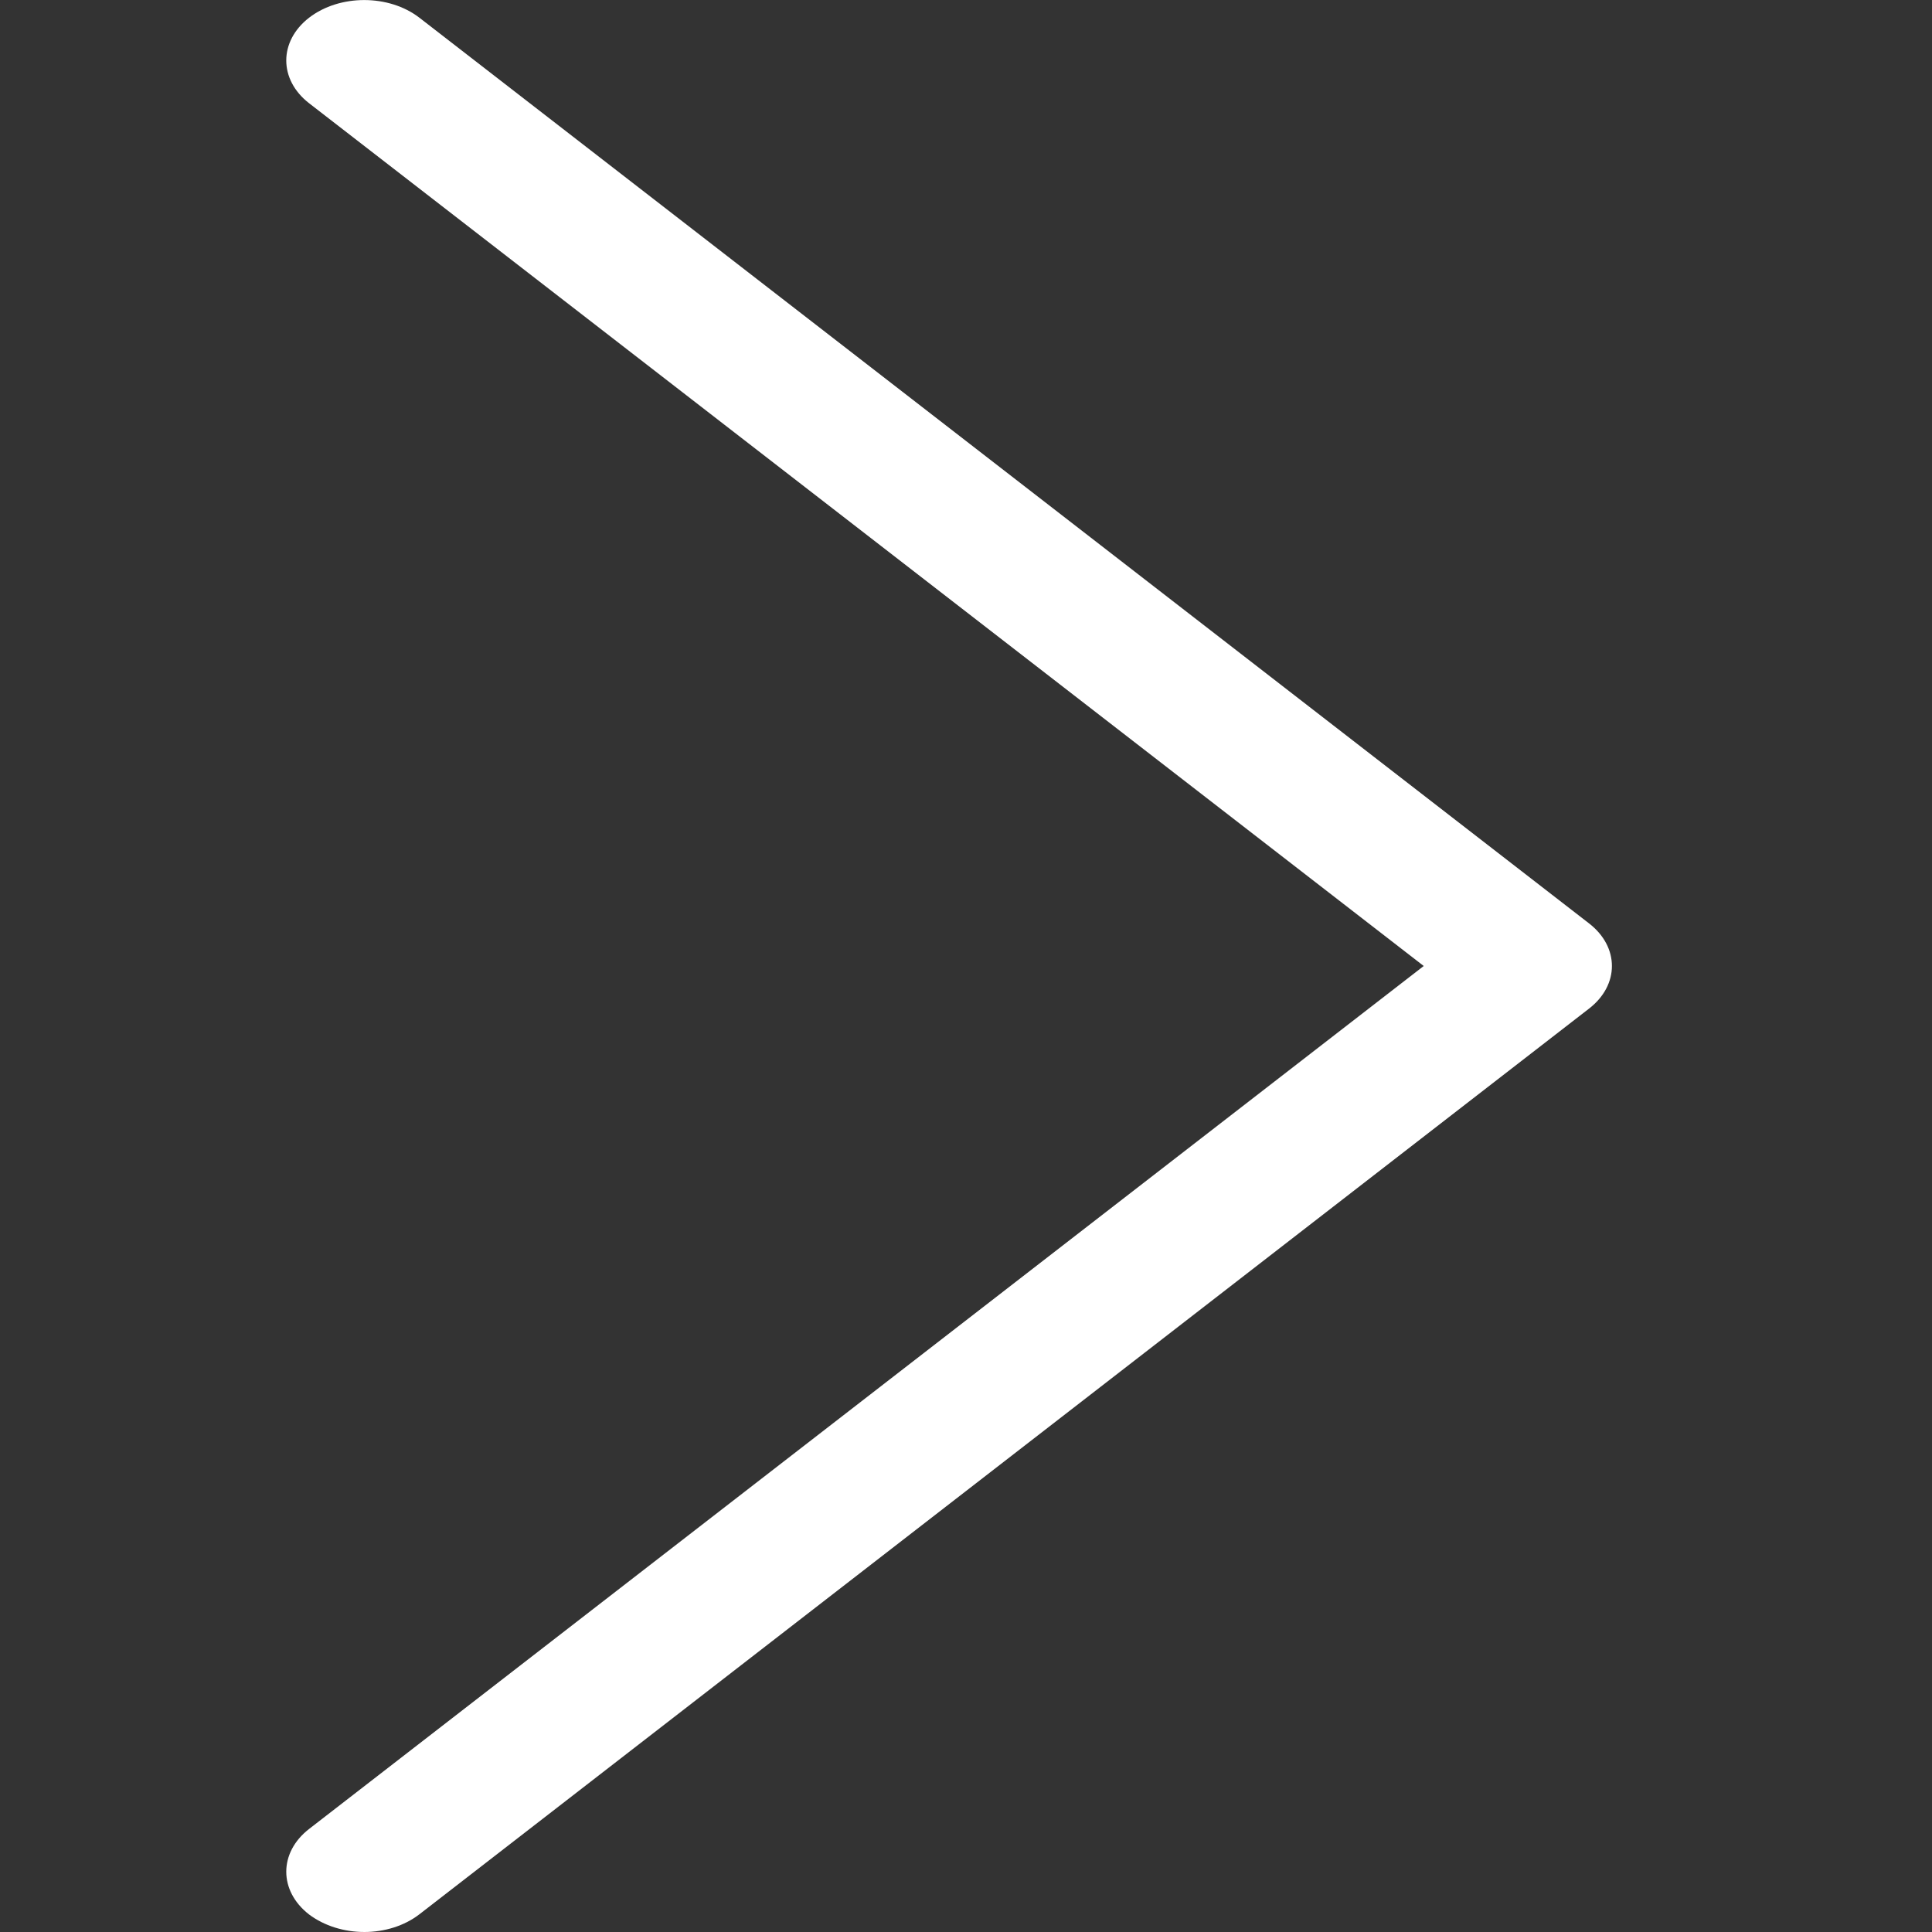
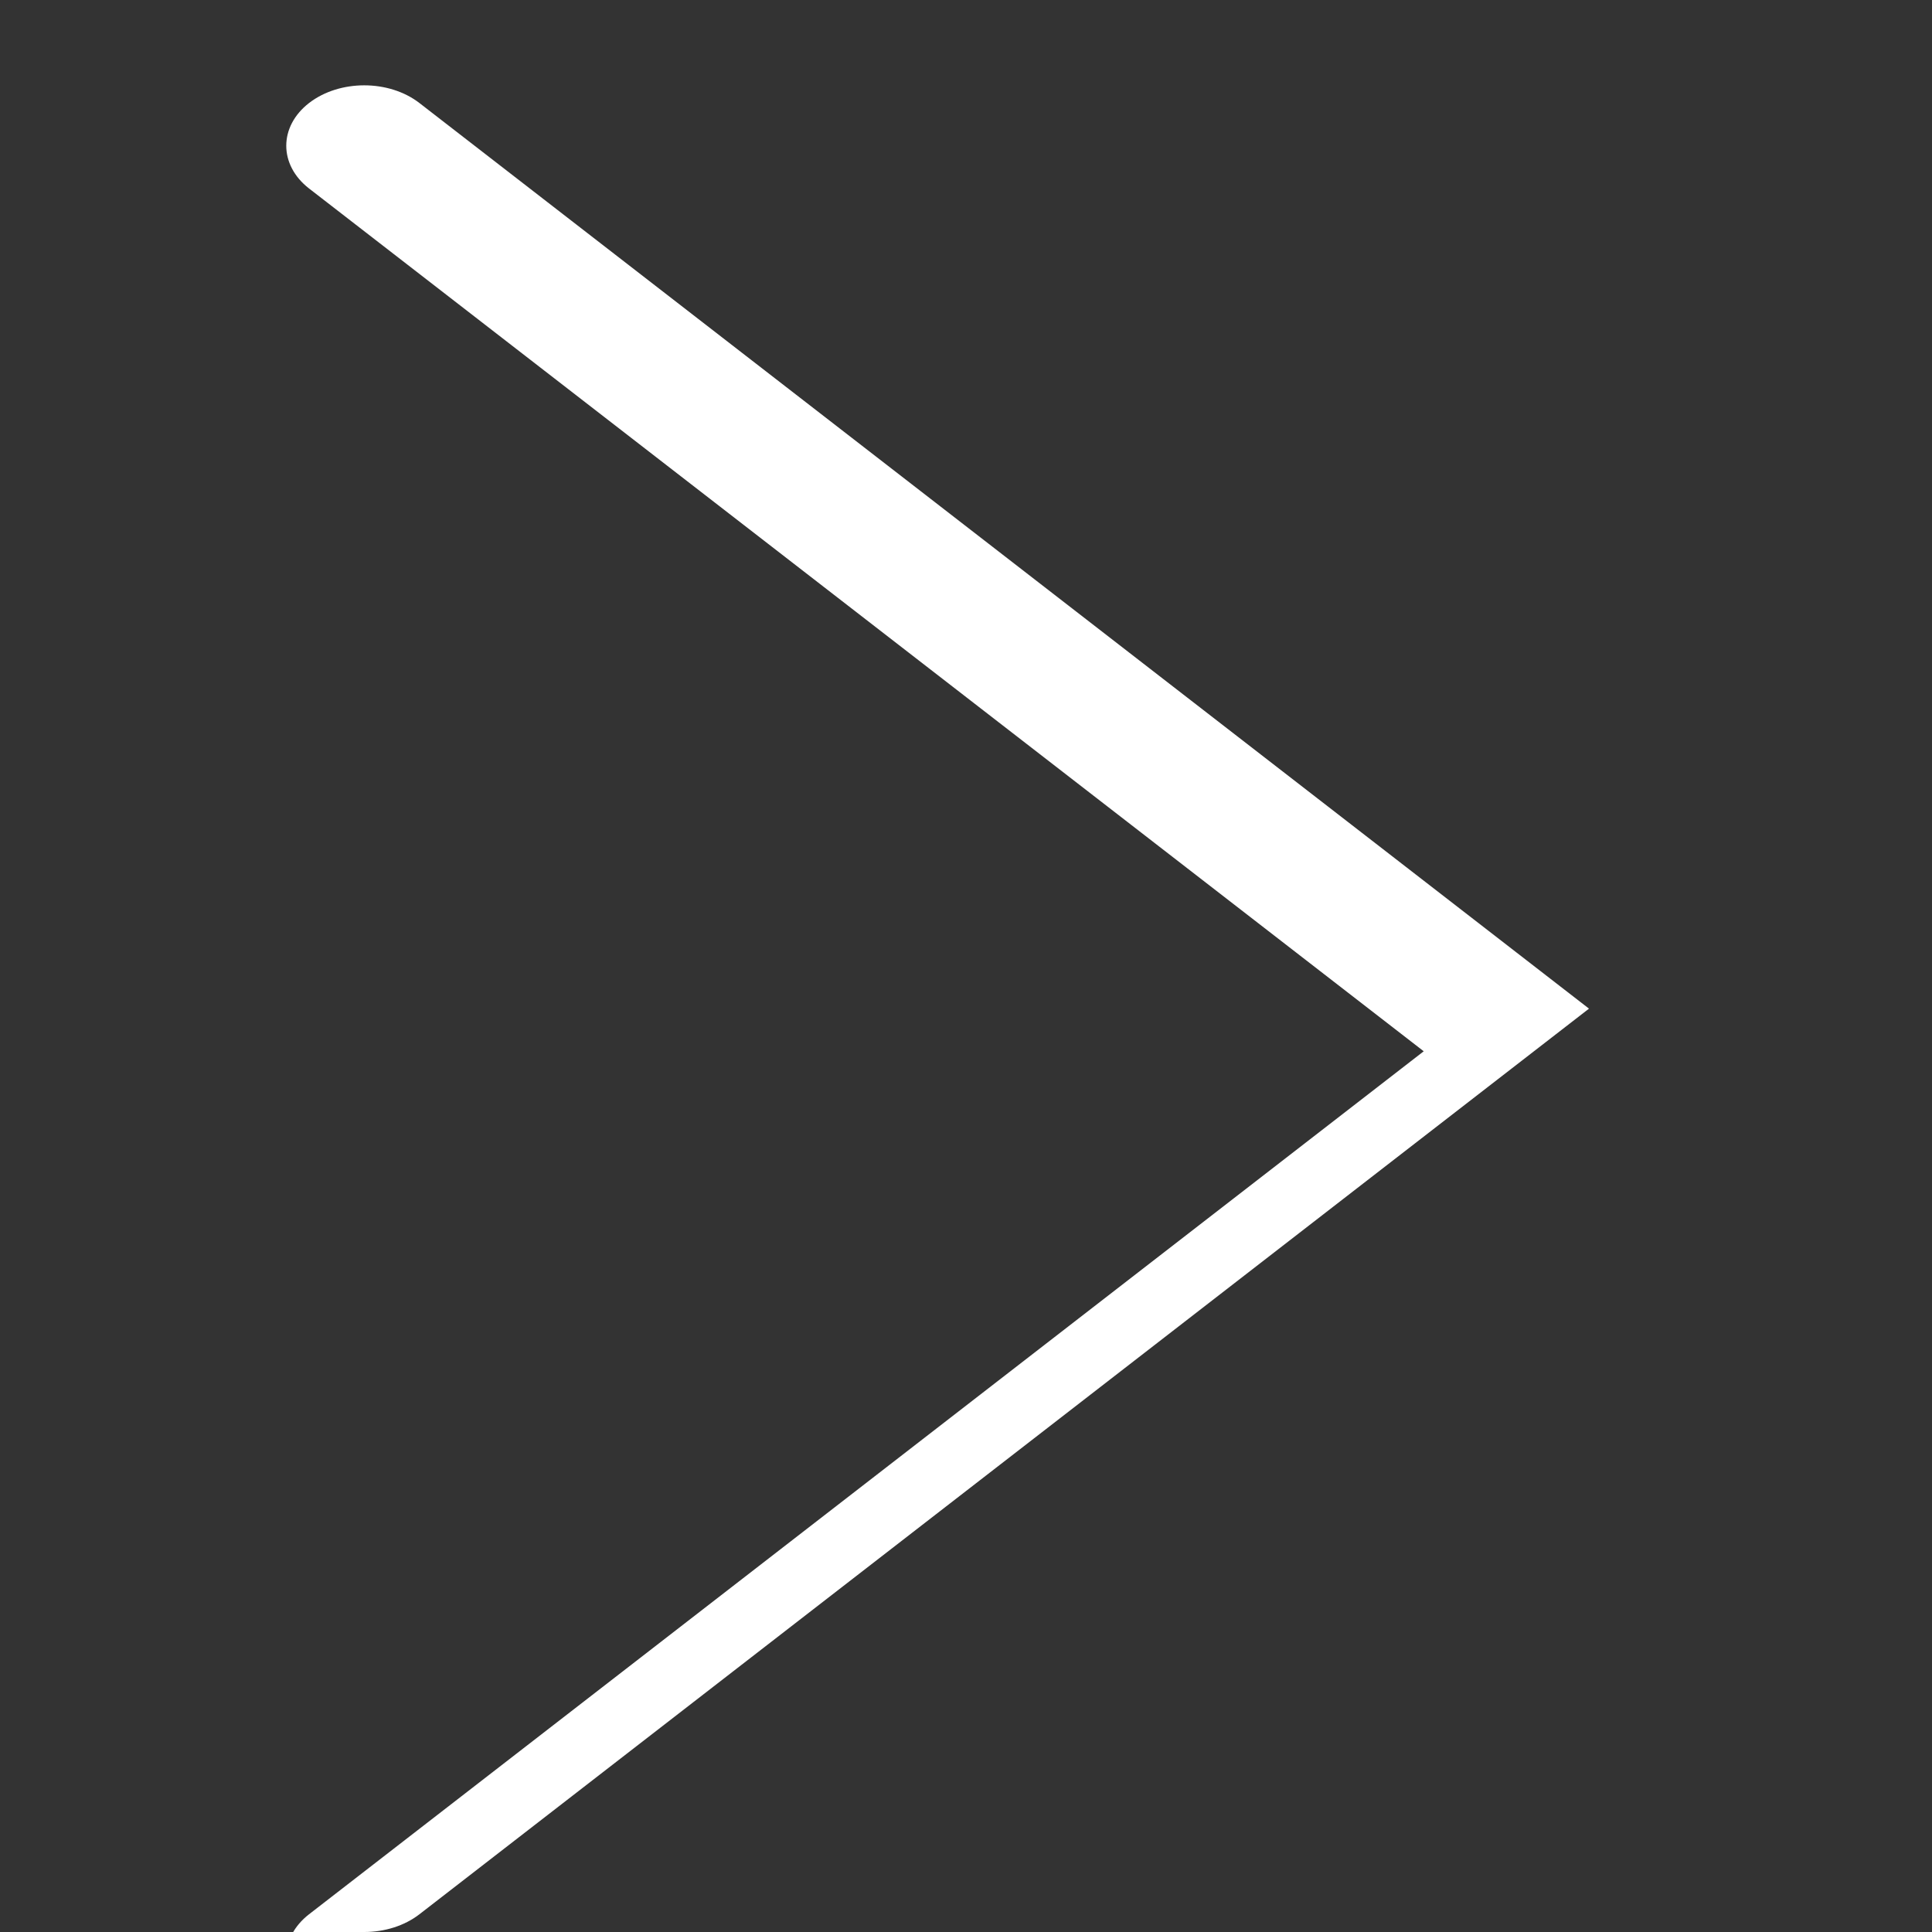
<svg xmlns="http://www.w3.org/2000/svg" version="1.2" viewBox="0 0 1024 1024" width="1024" height="1024">
  <rect x="0" y="0" width="1024" height="1024" fill="#333333" stroke="none" />
  <title>nxt_page_icon</title>
  <style>
		.s0 { fill: #ffffff } 
	</style>
-   <path class="s0" d="m193.1 1024c10.6 0 21.2-3.2 29.2-9.4l619.9-480c16.2-12.5 16.2-32.7 0-45.2l-619.9-480c-16.2-12.5-42.3-12.5-58.5 0-16.1 12.5-16.1 32.8 0 45.3l590.8 457.3-590.8 457.4c-16.1 12.5-16.1 32.8 0 45.3 8.1 6.1 18.7 9.3 29.3 9.3z" />
+   <path class="s0" d="m193.1 1024c10.6 0 21.2-3.2 29.2-9.4l619.9-480l-619.9-480c-16.2-12.5-42.3-12.5-58.5 0-16.1 12.5-16.1 32.8 0 45.3l590.8 457.3-590.8 457.4c-16.1 12.5-16.1 32.8 0 45.3 8.1 6.1 18.7 9.3 29.3 9.3z" />
</svg>